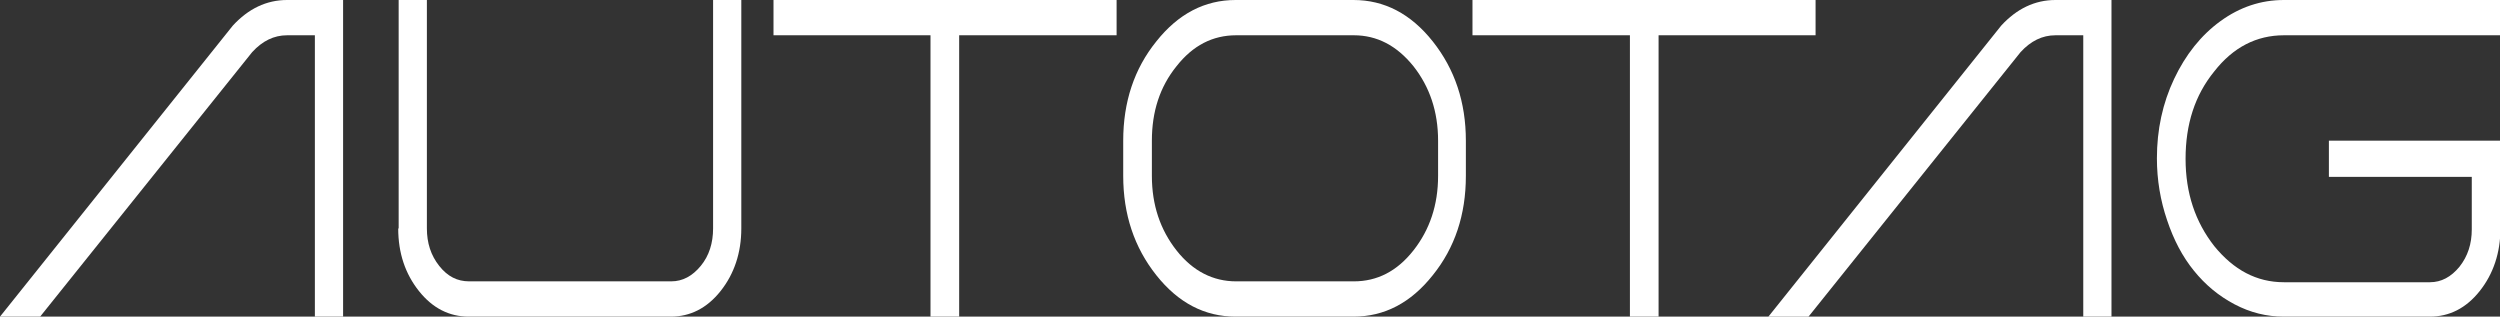
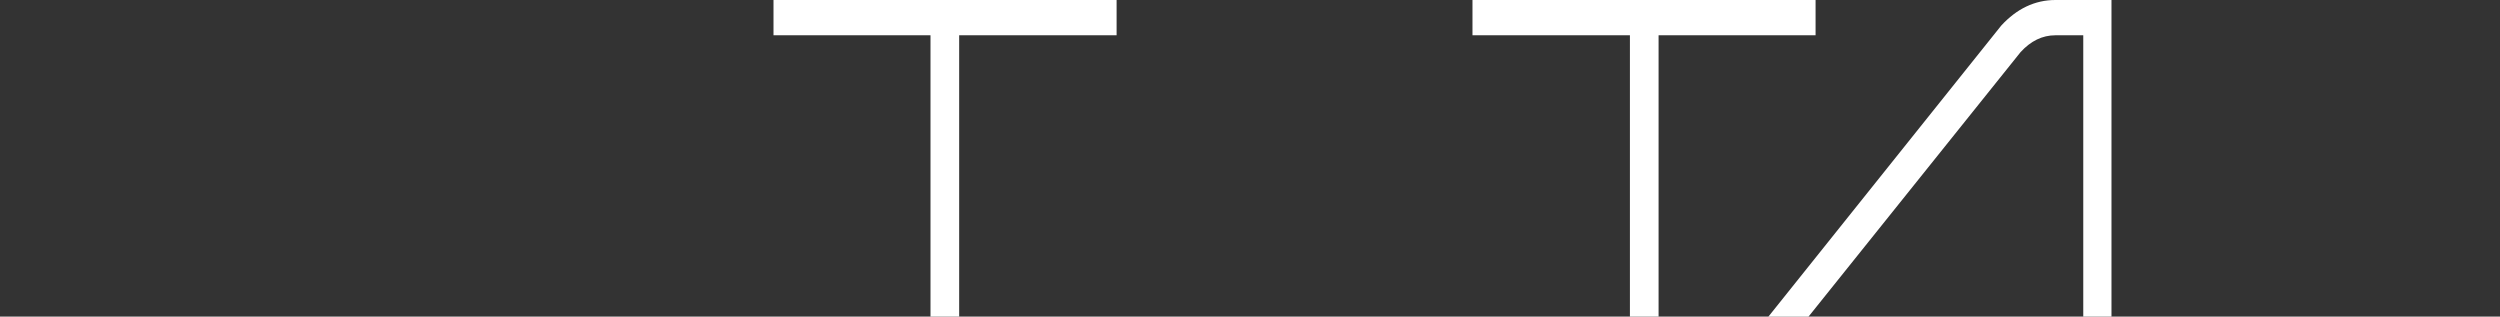
<svg xmlns="http://www.w3.org/2000/svg" id="katman_2" data-name="katman 2" viewBox="0 0 56.69 7.18">
  <rect x="0" y="0" width="56.69" height="7.18" fill="#333333" stroke="none" />
  <defs>
    <style>
      .cls-1 {
        fill: #fff;
      }
    </style>
  </defs>
  <g id="katman_1" data-name="katman 1">
    <g>
-       <path class="cls-1" d="M6.51,0h1.27v7.18h-.64V.8h-.63c-.3,0-.56.13-.79.38L.91,7.18h-.91L5.28.58C5.63.2,6.04,0,6.51,0" />
-       <path class="cls-1" d="M9.04,5.18V0h.64v5.18c0,.33.09.61.28.85s.41.35.68.35h4.58c.26,0,.48-.12.67-.35s.28-.52.28-.85V0h.64v5.18c0,.55-.16,1.03-.47,1.42s-.69.58-1.13.58h-4.58c-.44,0-.82-.19-1.13-.58s-.47-.86-.47-1.42" />
      <polygon class="cls-1" points="17.54 .8 17.54 0 25.32 0 25.32 .8 21.75 .8 21.75 7.18 21.1 7.18 21.1 .8 17.54 .8" />
-       <path class="cls-1" d="M30.69,0c.7,0,1.3.31,1.8.94.5.63.75,1.38.75,2.25v.8c0,.88-.25,1.63-.75,2.25-.5.63-1.1.94-1.8.94h-2.67c-.7,0-1.3-.31-1.8-.94-.5-.63-.75-1.38-.75-2.25v-.8c0-.88.25-1.63.75-2.25.5-.63,1.1-.94,1.8-.94h2.67ZM32.61,3.99v-.8c0-.66-.19-1.22-.56-1.69-.38-.47-.83-.7-1.35-.7h-2.67c-.53,0-.98.23-1.35.7-.38.47-.56,1.03-.56,1.69v.8c0,.66.19,1.22.56,1.69.37.47.83.7,1.35.7h2.67c.53,0,.98-.23,1.35-.7.37-.47.56-1.03.56-1.69" />
      <polygon class="cls-1" points="33.39 .8 33.39 0 41.17 0 41.17 .8 37.61 .8 37.61 7.18 36.96 7.18 36.96 .8 33.39 .8" />
      <path class="cls-1" d="M46.61,0h1.27v7.18h-.64V.8h-.63c-.3,0-.56.13-.79.38l-4.81,6h-.91l5.28-6.6C45.73.2,46.14,0,46.61,0" />
-       <path class="cls-1" d="M52.81,3.99v-.8h3.89v1.99c0,.55-.16,1.03-.47,1.42-.31.39-.69.58-1.13.58h-3.31c-.39,0-.76-.09-1.12-.28-.36-.19-.66-.44-.92-.76-.26-.32-.46-.7-.61-1.15-.15-.44-.23-.91-.23-1.4,0-.65.13-1.25.39-1.8.26-.55.61-.99,1.05-1.31.44-.32.92-.48,1.44-.48h4.9v.8h-4.9c-.62,0-1.15.27-1.58.82-.44.54-.65,1.2-.65,1.98s.22,1.43.65,1.98c.44.54.96.82,1.58.82h3.31c.26,0,.48-.12.67-.35.19-.24.28-.52.28-.85v-1.19h-3.24Z" />
    </g>
  </g>
</svg>